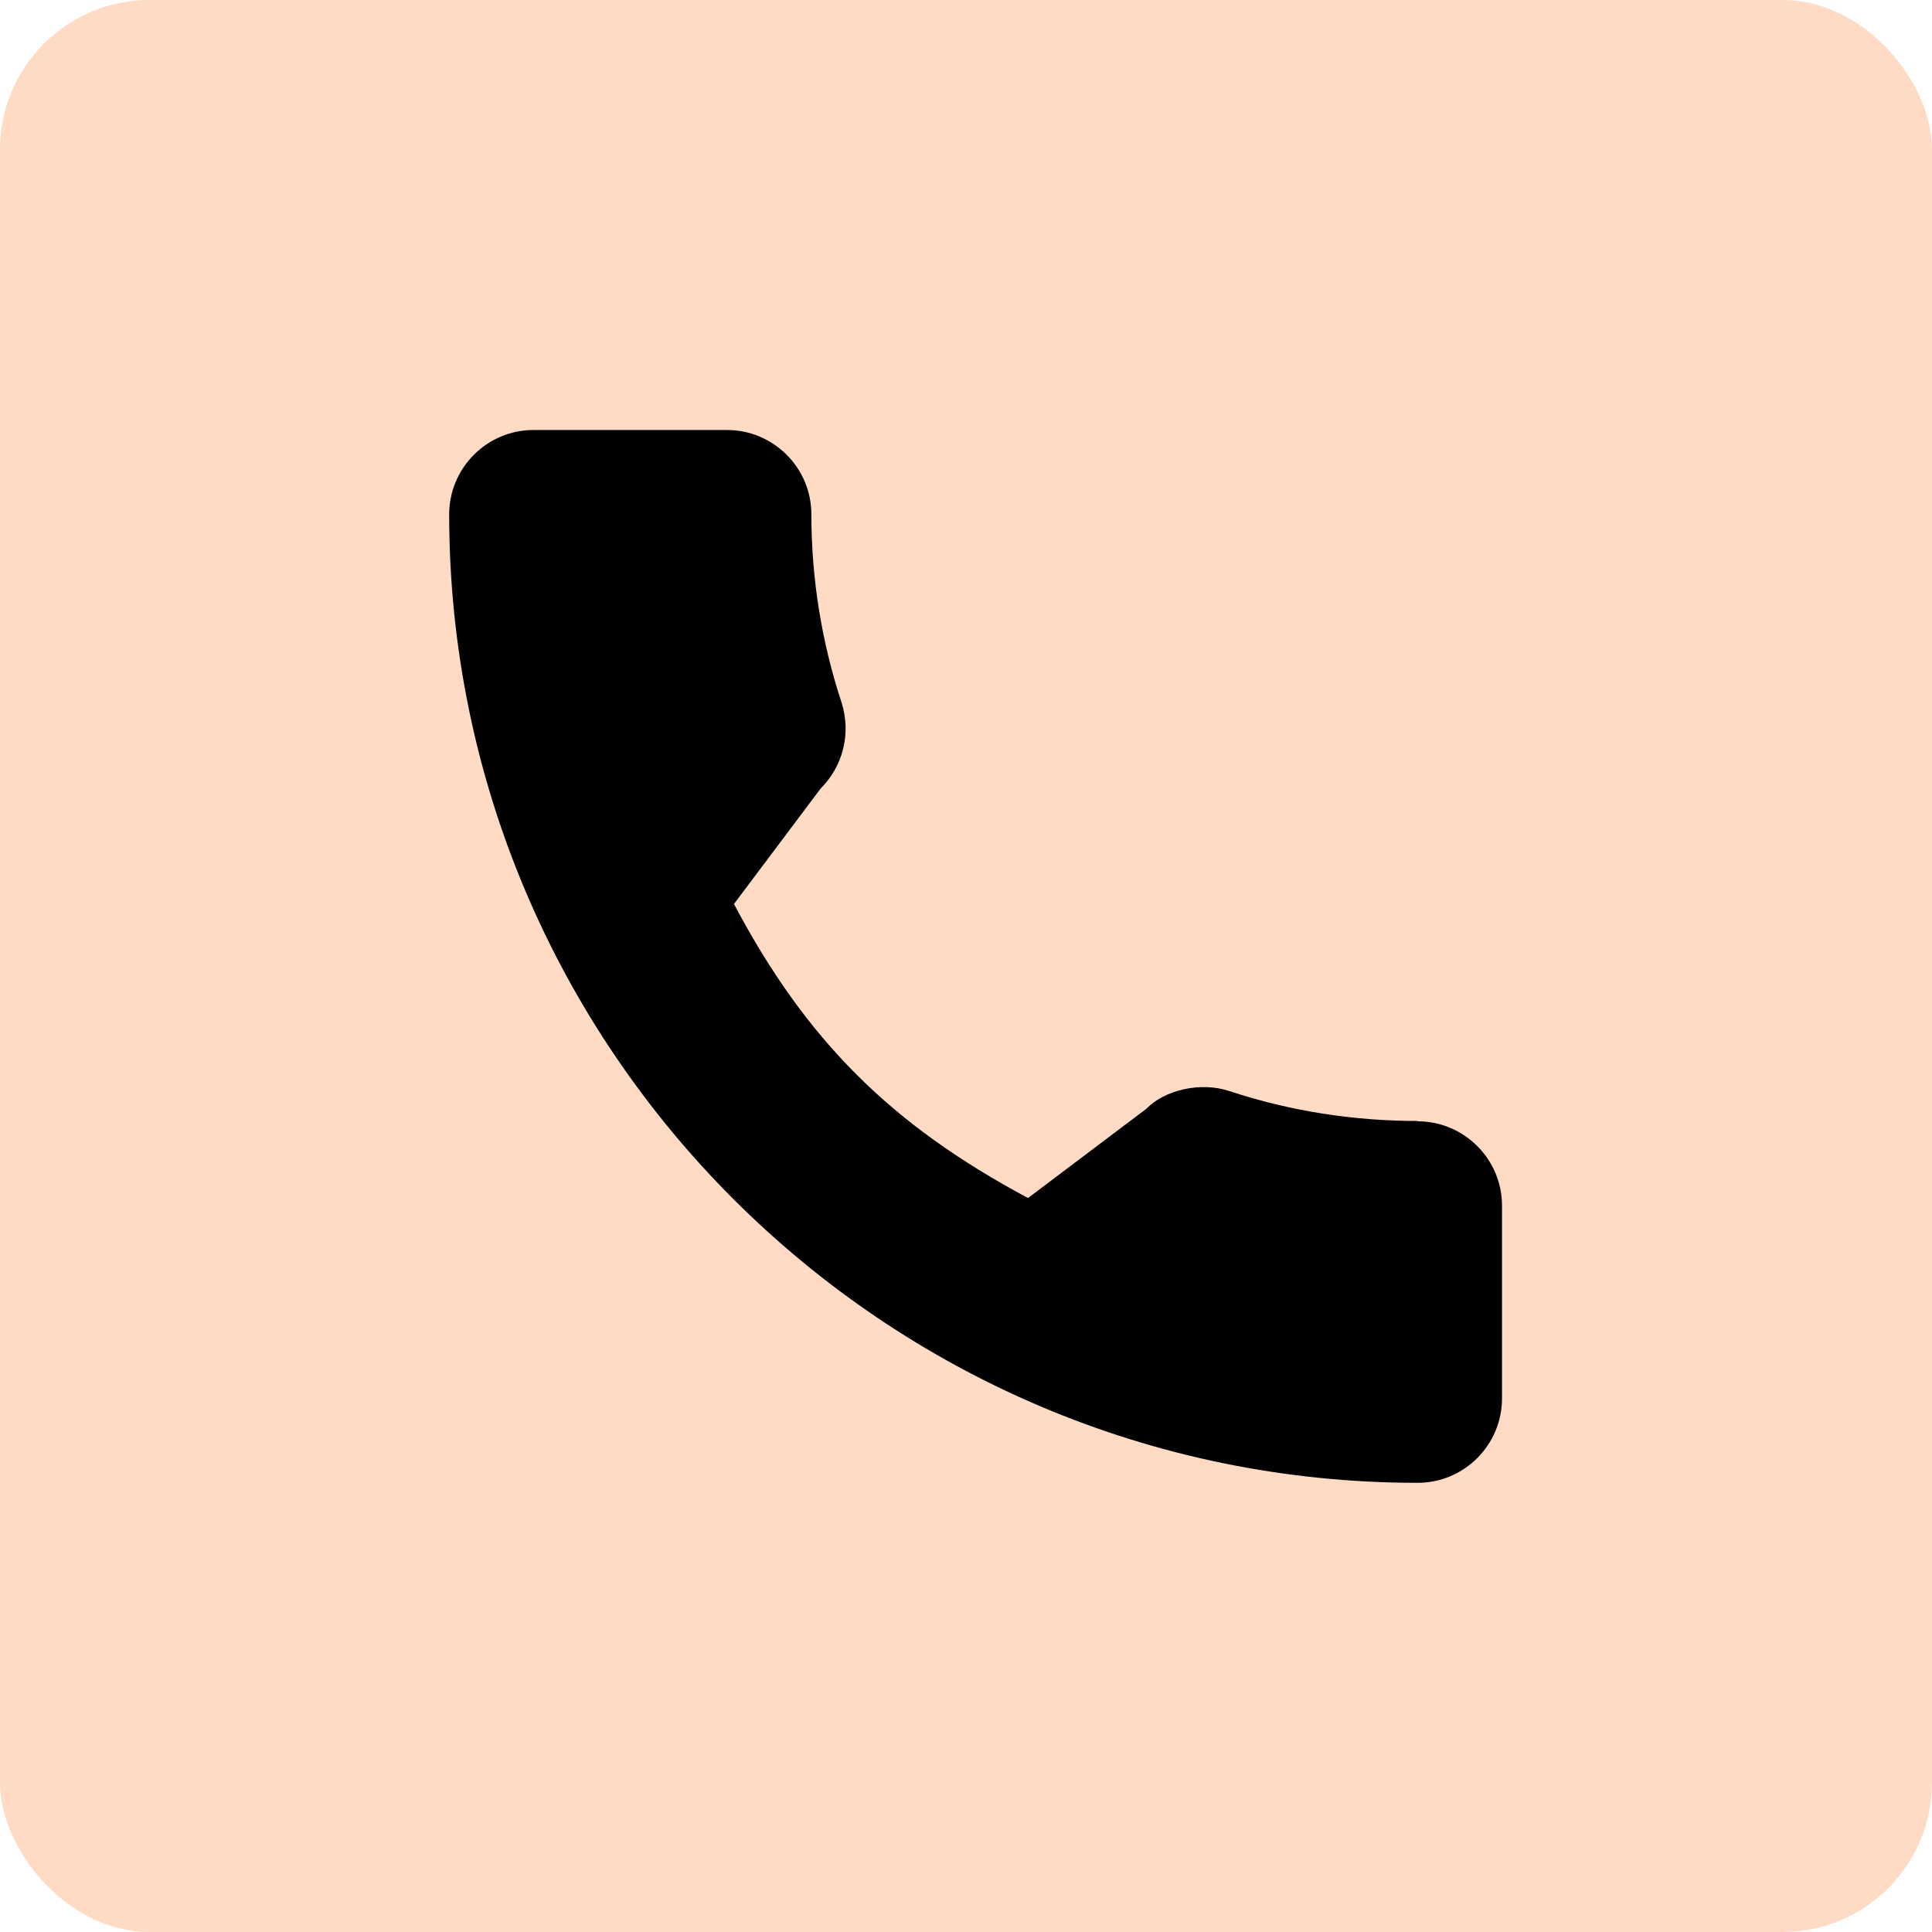
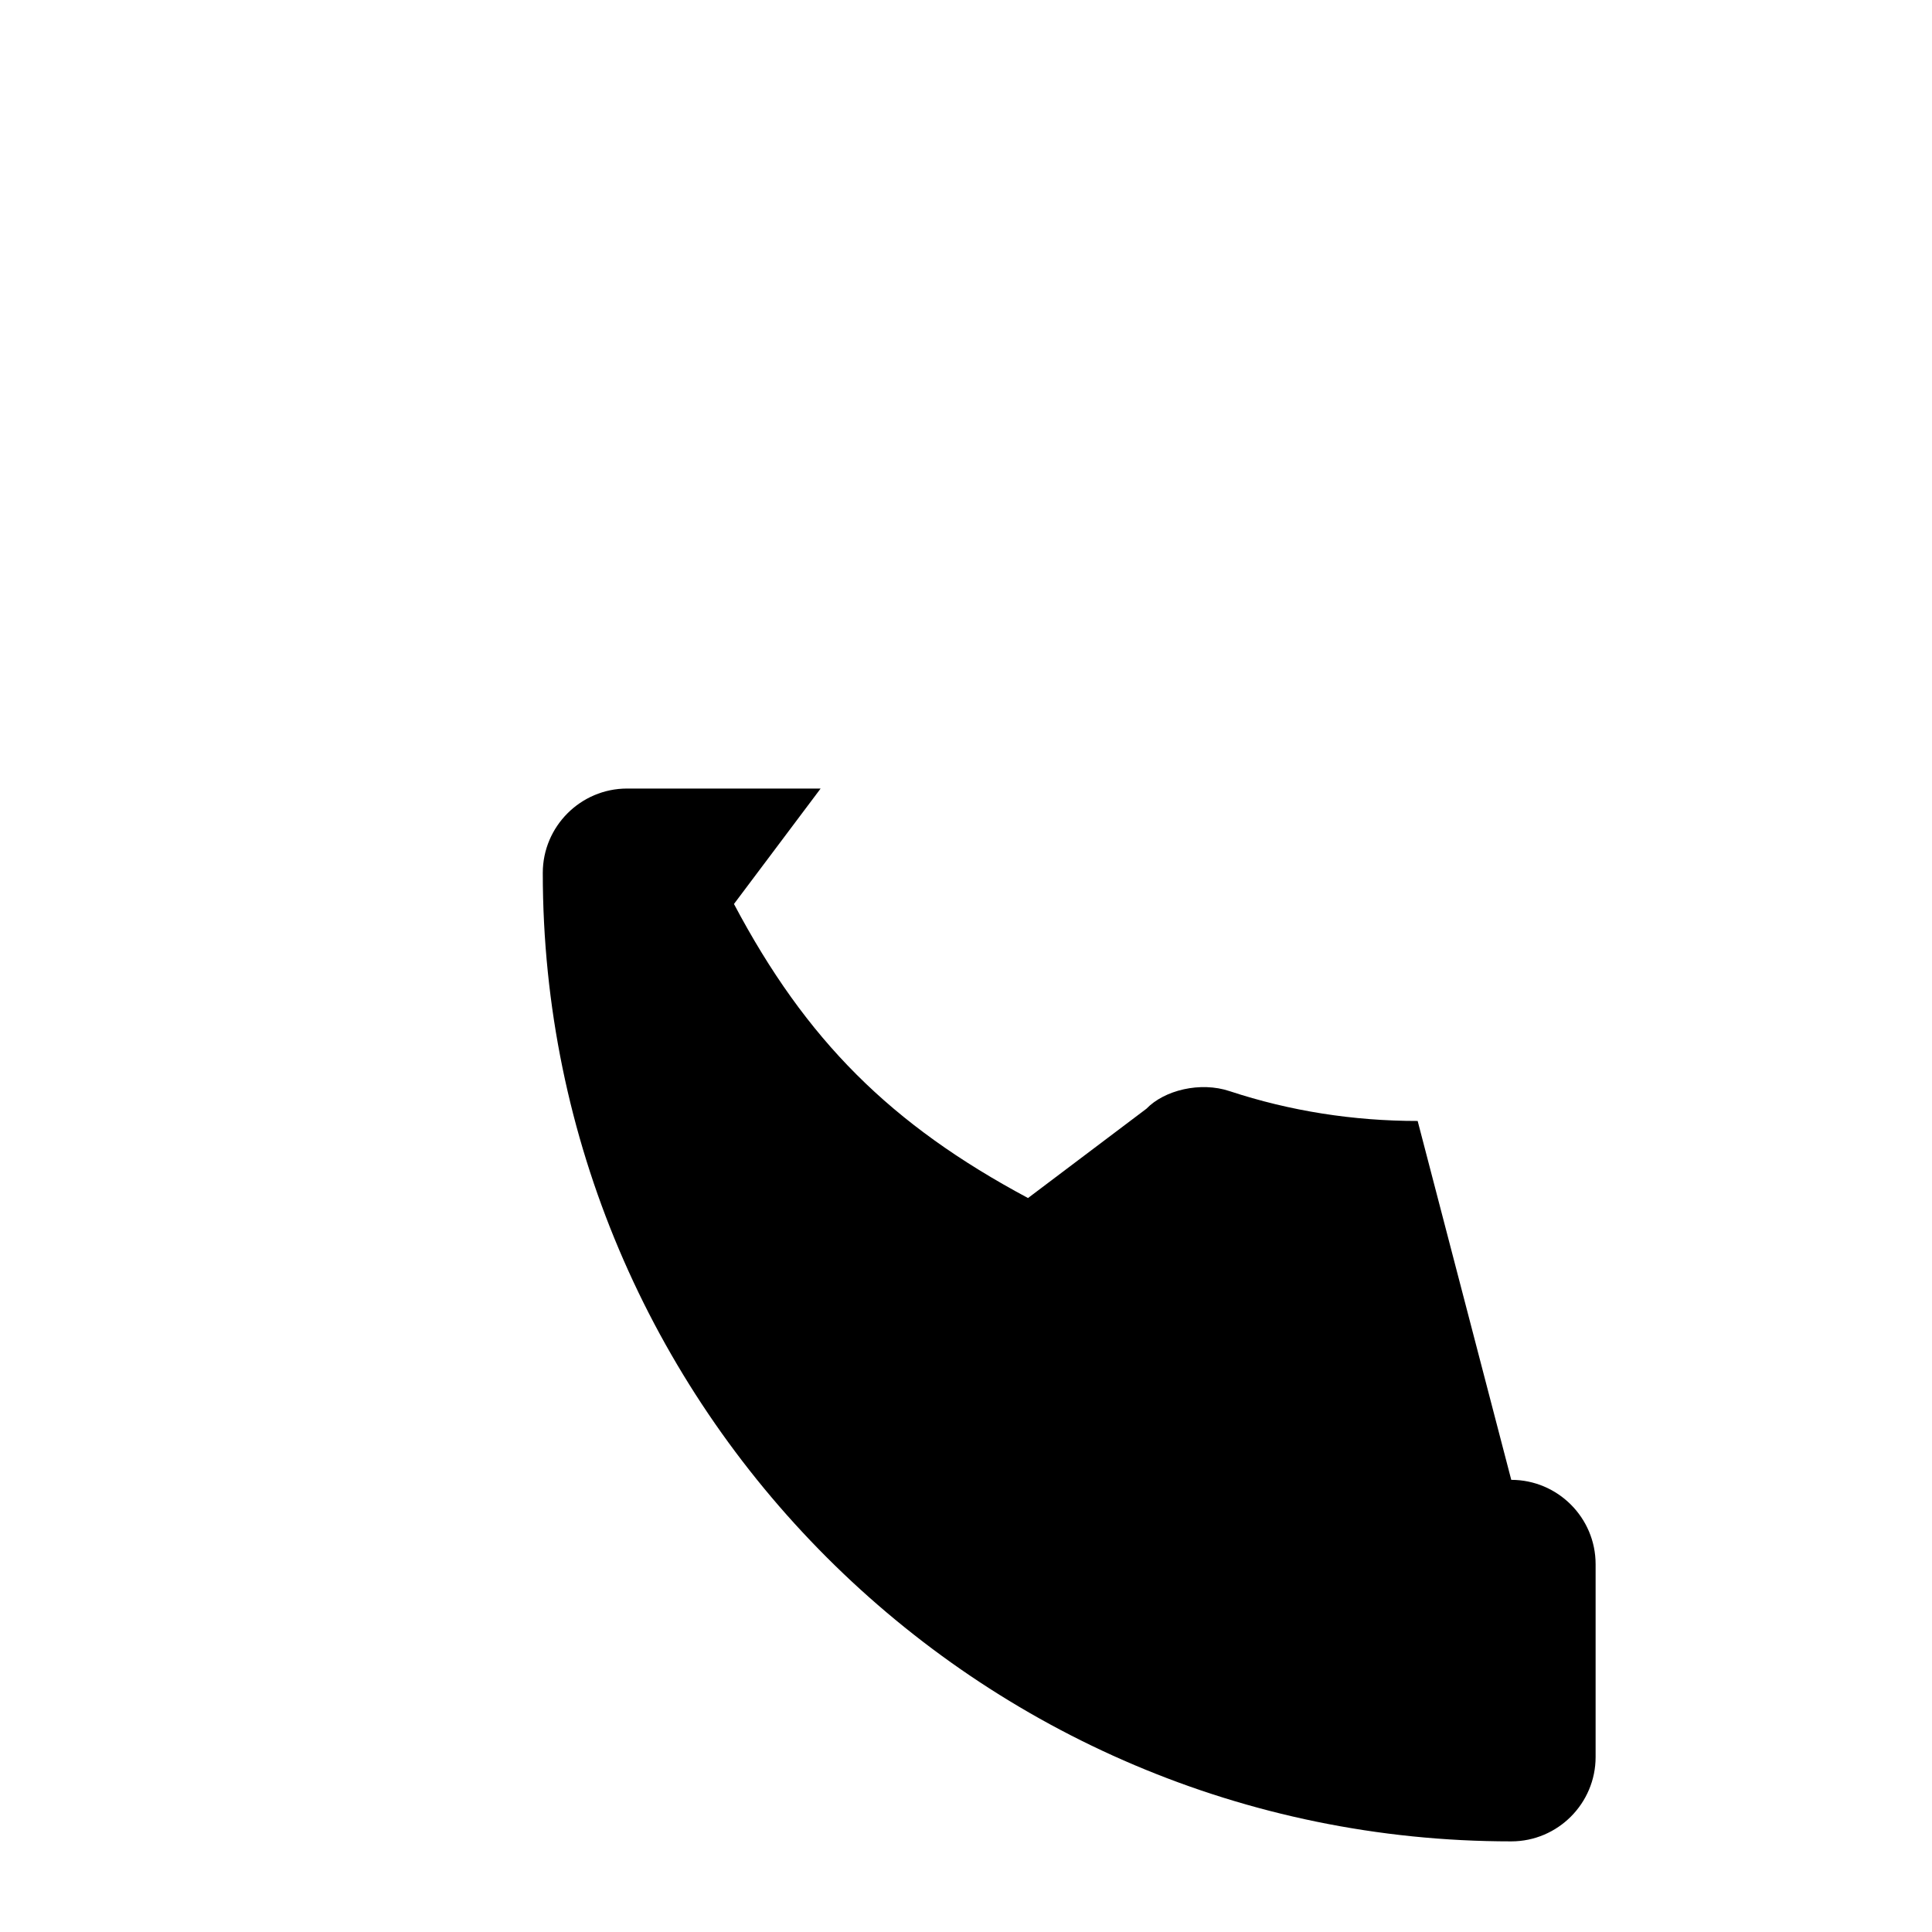
<svg xmlns="http://www.w3.org/2000/svg" id="_圖層_2" data-name="圖層_2" viewBox="0 0 58.41 58.41">
  <defs>
    <style>
      .cls-1 {
        fill: #ffdbc5;
      }
    </style>
  </defs>
  <g id="TOP">
-     <rect class="cls-1" width="58.41" height="58.41" rx="4.52" ry="4.52" />
-     <path d="M42.86,33.89c-1.95,0-3.86-.3-5.68-.9-.89-.3-1.98-.03-2.52.53l-3.58,2.7c-4.15-2.22-6.71-4.77-8.89-8.89l2.62-3.49c.68-.68.93-1.67.63-2.61-.6-1.82-.91-3.74-.91-5.68,0-1.41-1.15-2.55-2.55-2.55h-5.85c-1.41,0-2.55,1.15-2.55,2.55,0,16.14,13.13,29.28,29.28,29.28,1.41,0,2.55-1.15,2.55-2.55v-5.83c0-1.41-1.15-2.55-2.55-2.55Z" />
+     <path d="M42.86,33.89c-1.95,0-3.86-.3-5.68-.9-.89-.3-1.98-.03-2.52.53l-3.58,2.7c-4.15-2.22-6.71-4.77-8.89-8.89l2.62-3.49h-5.85c-1.41,0-2.55,1.15-2.55,2.55,0,16.14,13.13,29.28,29.28,29.28,1.41,0,2.55-1.15,2.55-2.55v-5.83c0-1.41-1.15-2.55-2.55-2.55Z" />
  </g>
</svg>